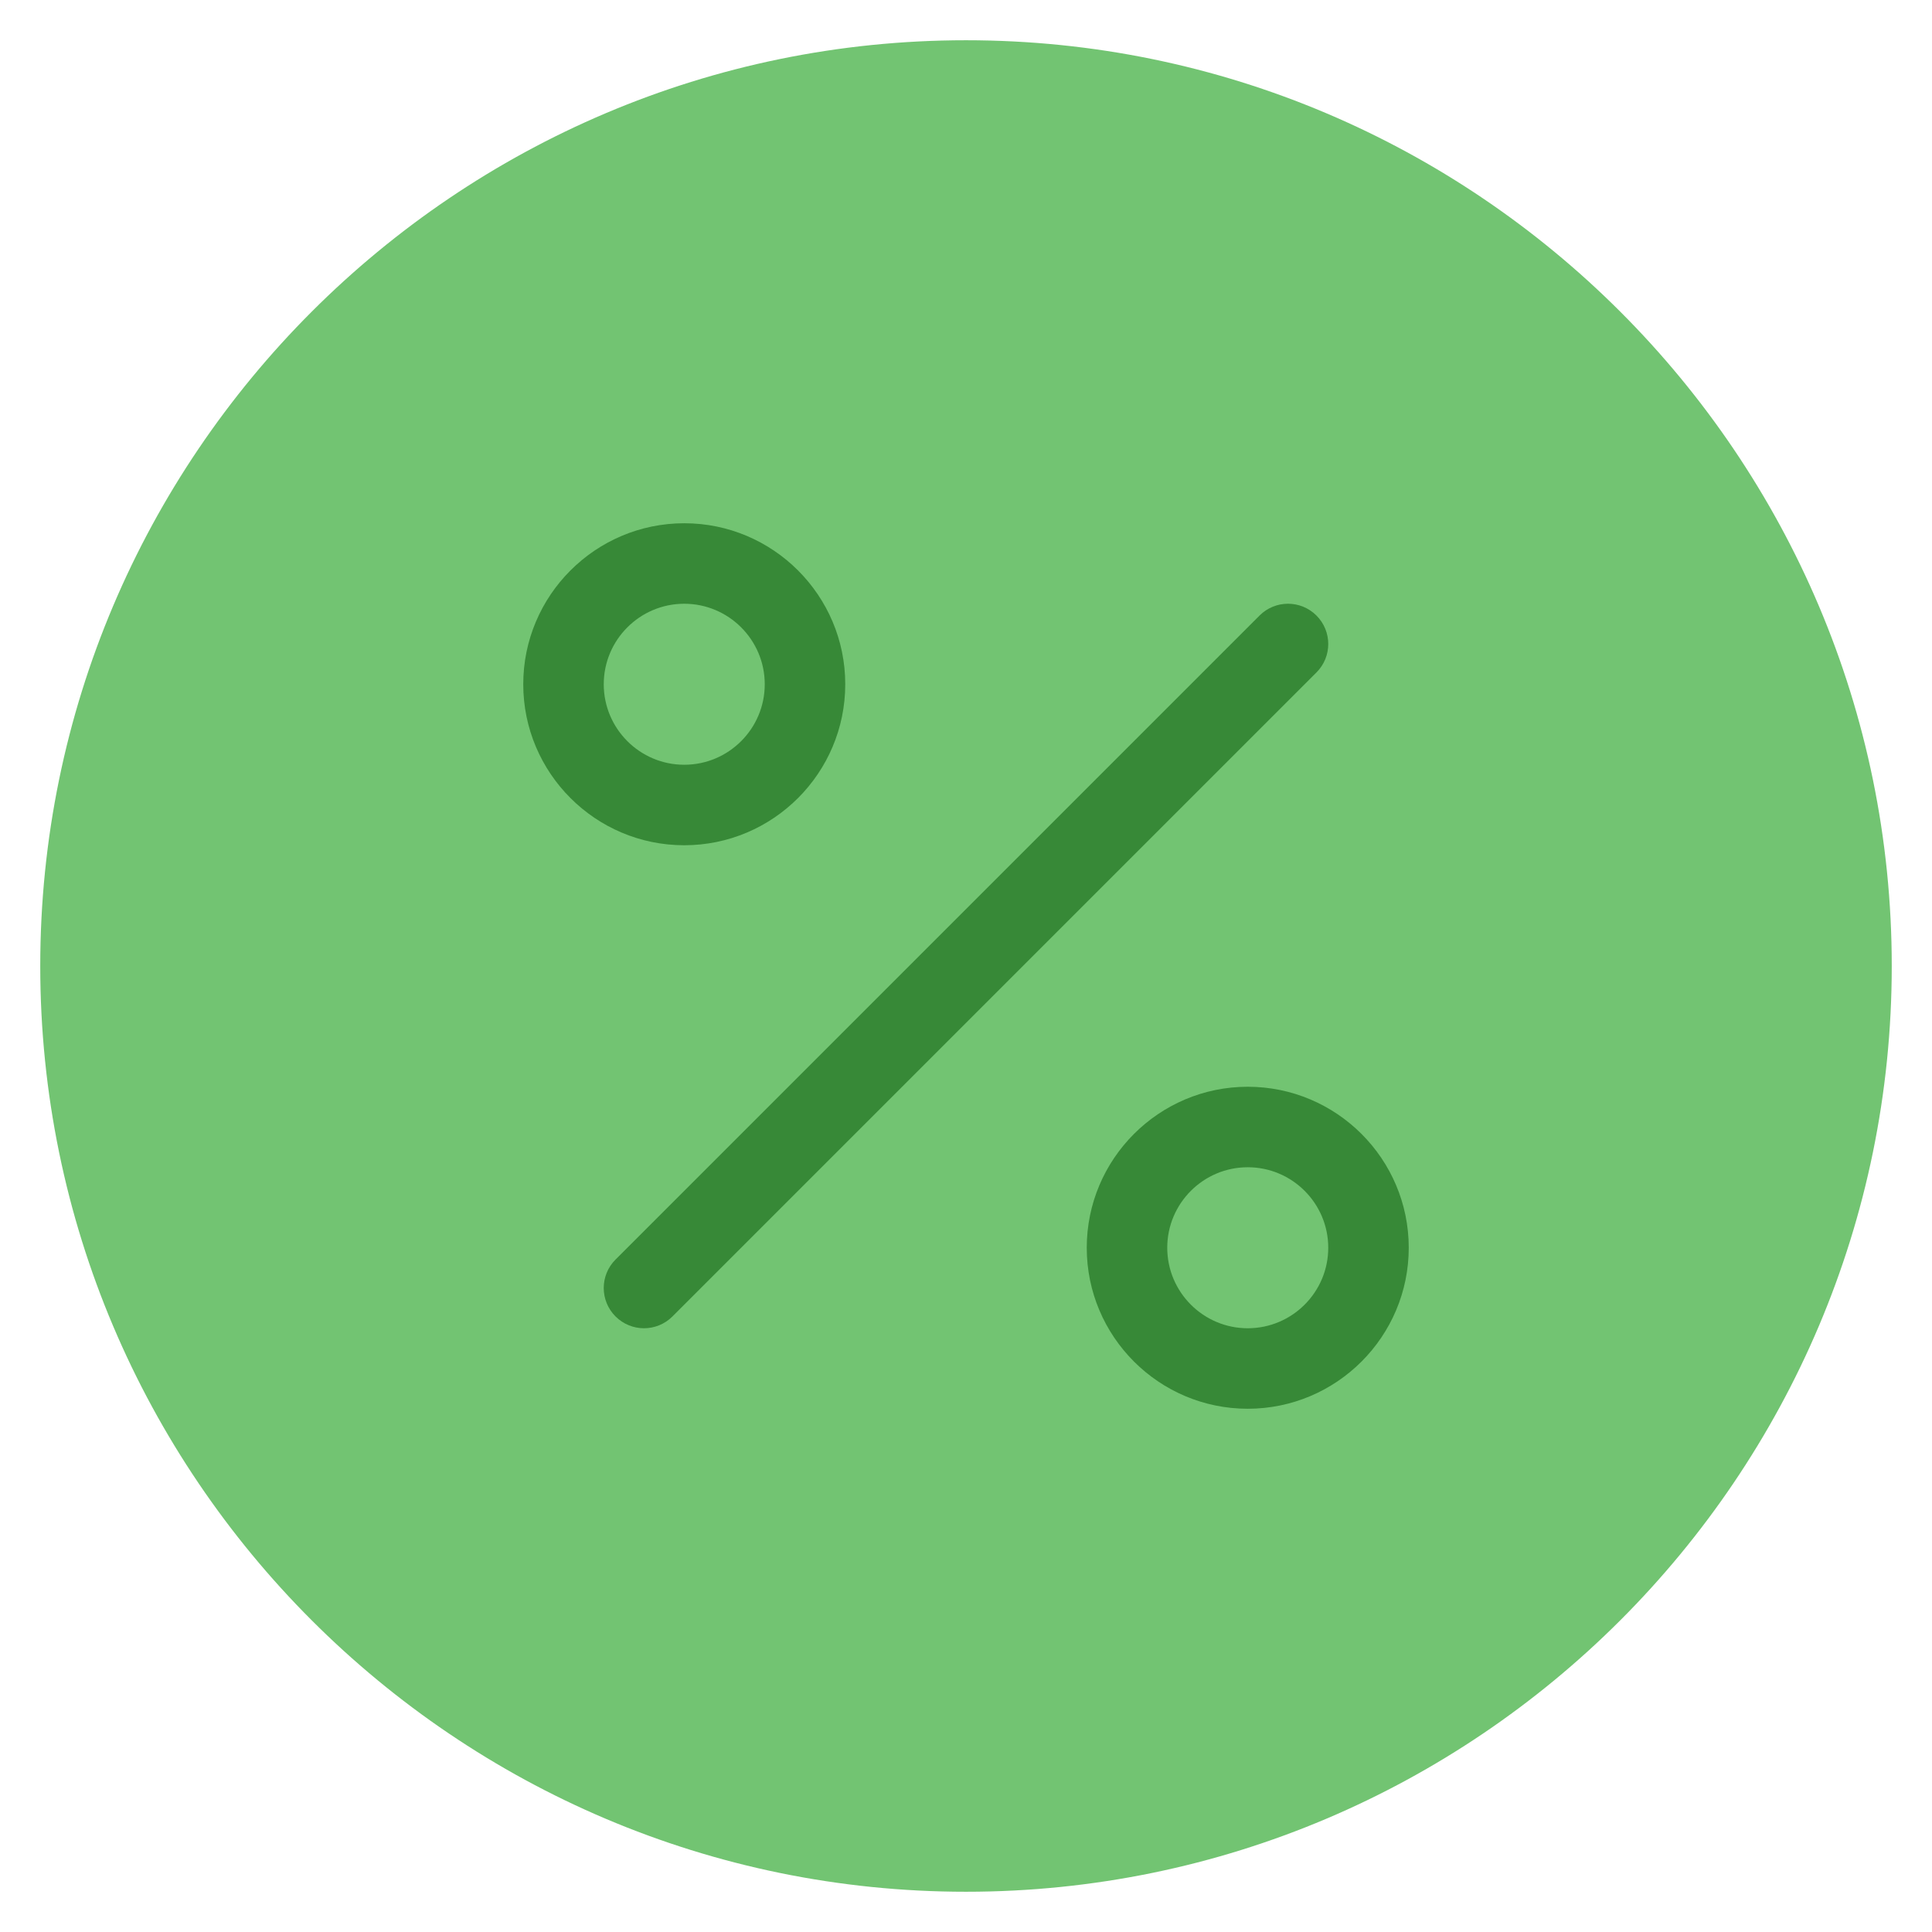
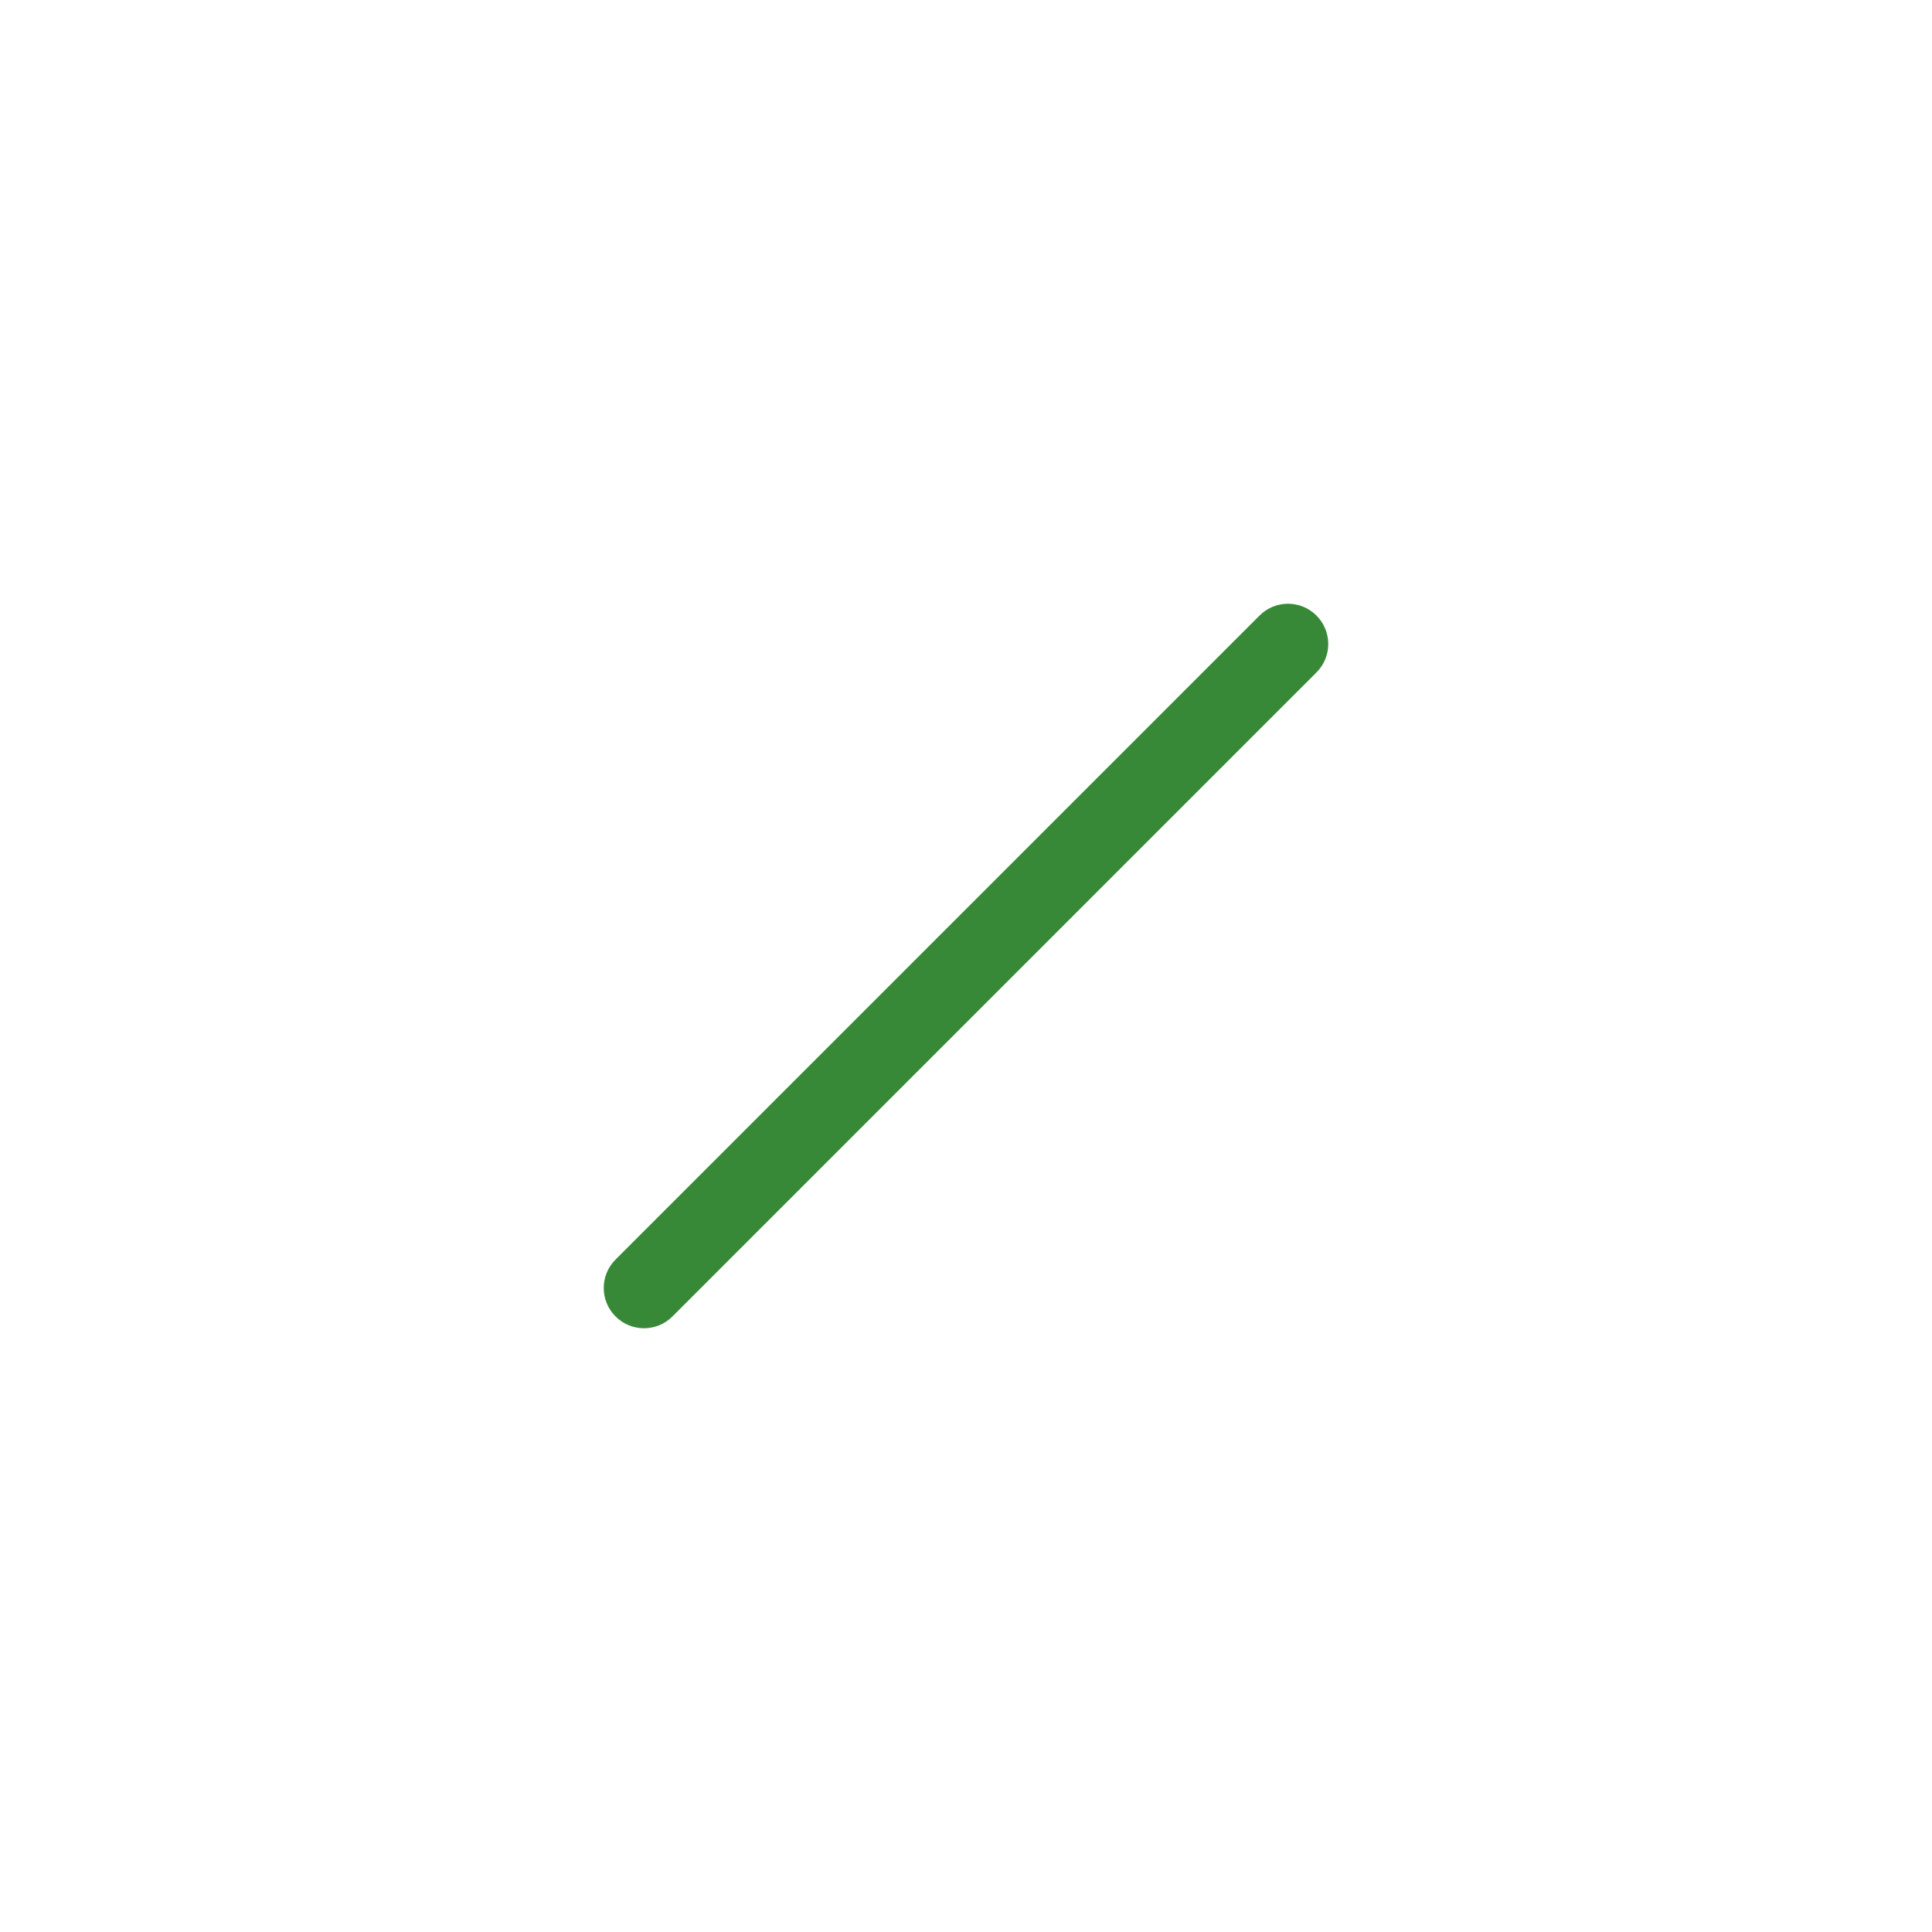
<svg xmlns="http://www.w3.org/2000/svg" viewBox="0 0 48 48" width="48" height="48">
  <g class="nc-icon-wrapper">
-     <path fill="#72C472" d="M24,1C11.317,1,1,11.318,1,24s10.317,23,23,23s23-10.318,23-23S36.683,1,24,1z" />
    <path fill="#378937" d="M16,33c-0.256,0-0.512-0.098-0.707-0.293c-0.391-0.391-0.391-1.023,0-1.414l16-16 c0.391-0.391,1.023-0.391,1.414,0s0.391,1.023,0,1.414l-16,16C16.512,32.902,16.256,33,16,33z" />
-     <path fill="#378937" d="M17,21c-2.206,0-4-1.794-4-4s1.794-4,4-4s4,1.794,4,4S19.206,21,17,21z M17,15 c-1.103,0-2,0.897-2,2s0.897,2,2,2s2-0.897,2-2S18.103,15,17,15z" />
-     <path fill="#378937" d="M31,35c-2.206,0-4-1.794-4-4s1.794-4,4-4s4,1.794,4,4S33.206,35,31,35z M31,29 c-1.103,0-2,0.897-2,2s0.897,2,2,2s2-0.897,2-2S32.103,29,31,29z" />
  </g>
</svg>